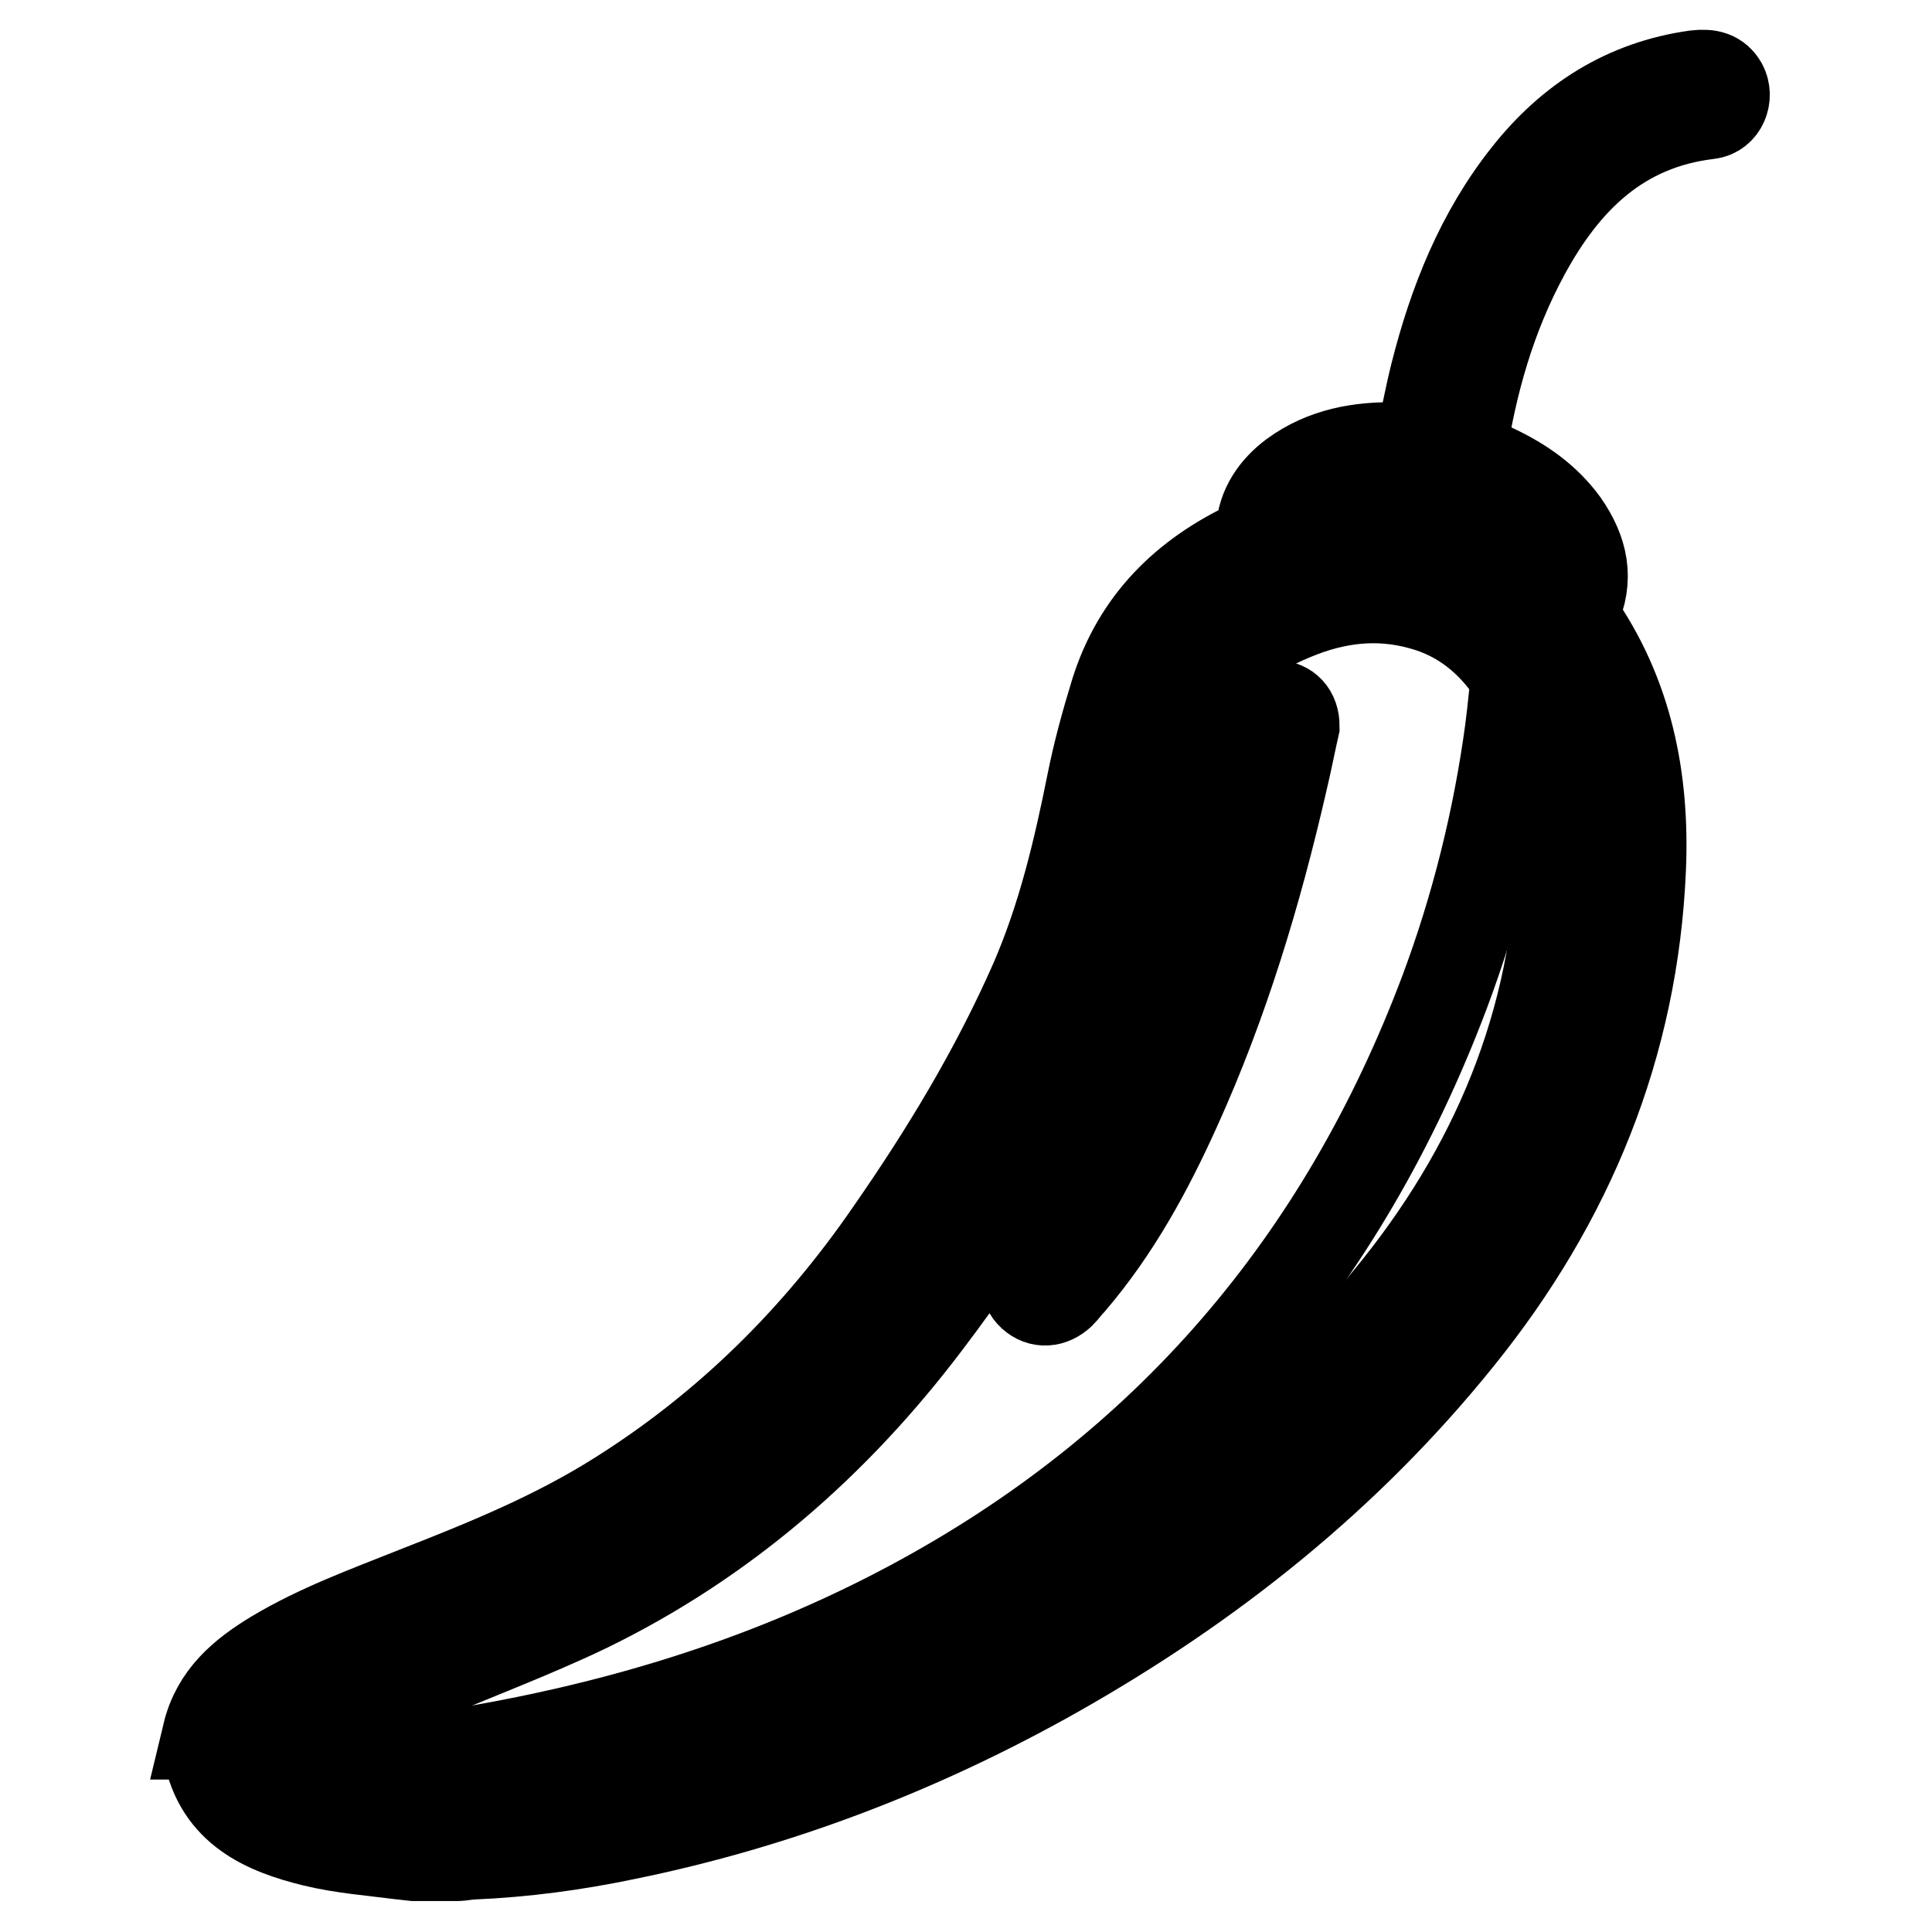
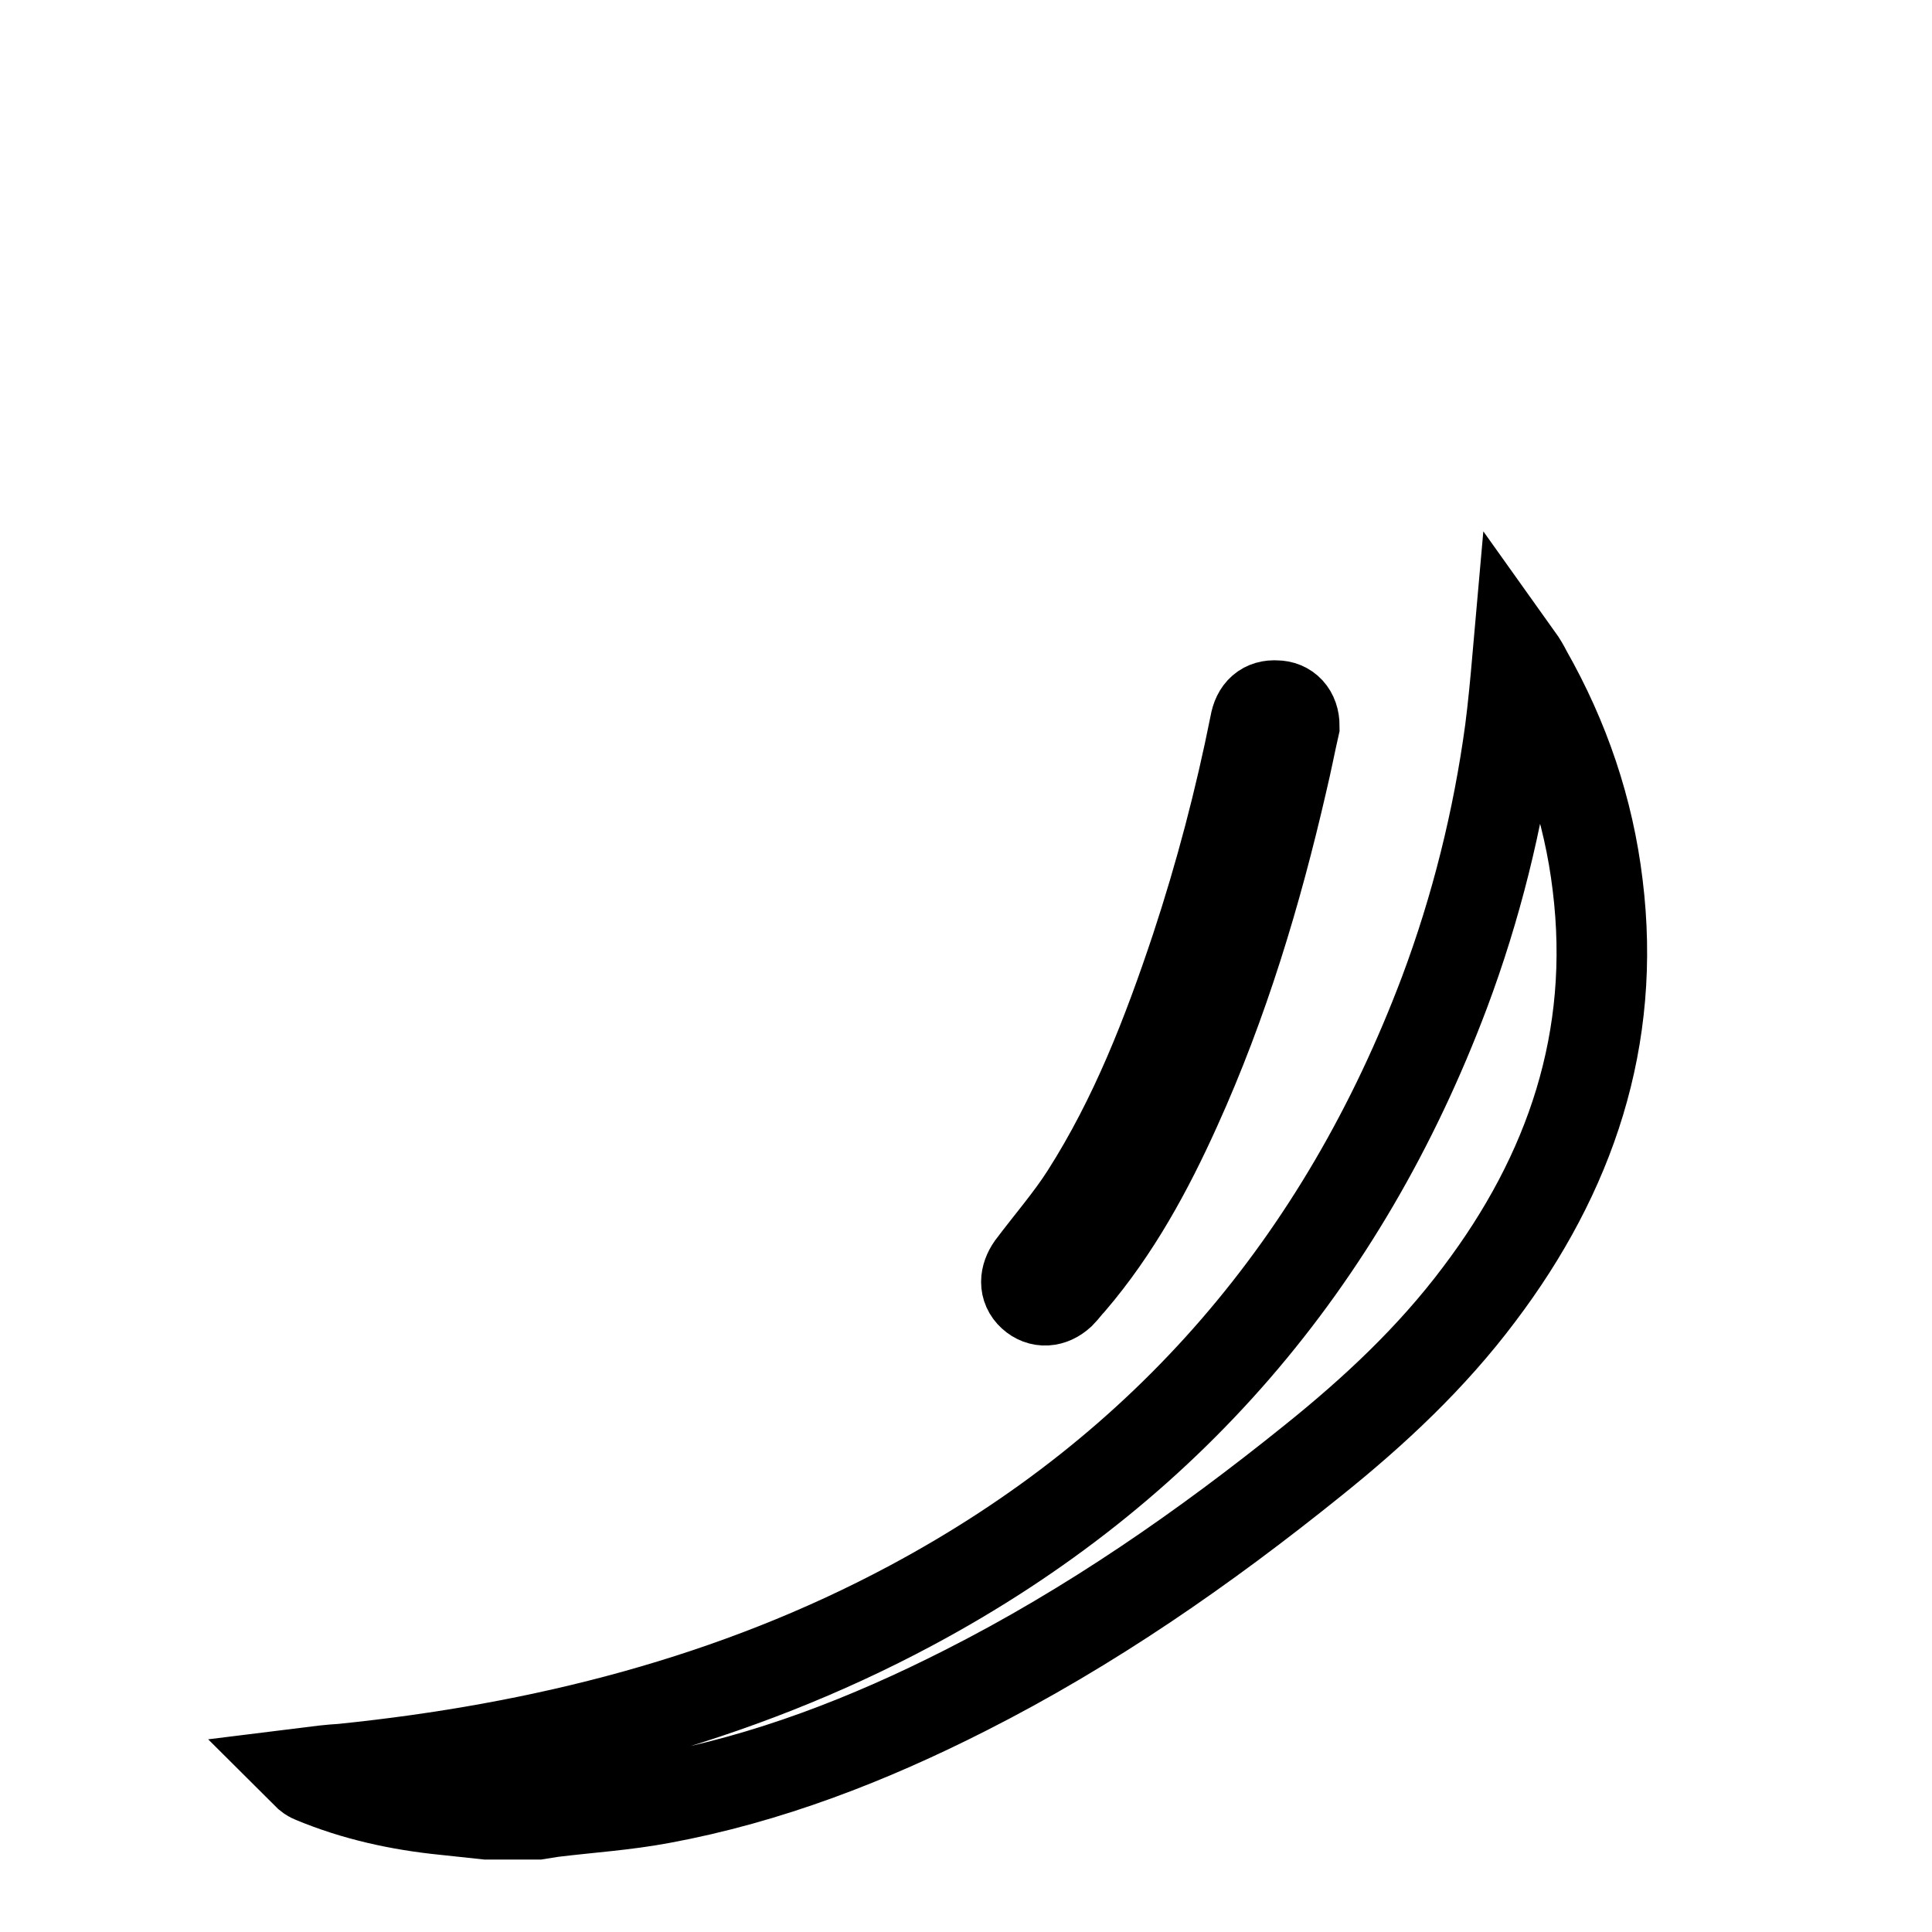
<svg xmlns="http://www.w3.org/2000/svg" version="1.1" x="0px" y="0px" viewBox="0 0 256 256" enable-background="new 0 0 256 256" xml:space="preserve">
  <g>
    <path stroke-width="12" fill-opacity="0" stroke="#000000" d="M64.5,240.4c-1.9-0.2-3.8-0.4-5.6-0.6c-6-0.6-11.9-1.9-17.4-4.2c-0.3-0.1-0.6-0.3-1-0.7 c1.6-0.2,3.2-0.4,4.9-0.5c26.4-2.7,51.9-9.1,75.4-21.7c33.8-18.1,57.1-45.4,70.6-81.2c4.2-11.2,7.1-22.9,8.7-34.7 c0.4-3.1,0.7-6.3,1-9.7c0.5,0.7,0.9,1.4,1.2,2c5,8.8,8.2,18.2,9.4,28.2c2.5,20.3-3.6,38.2-15.7,54.2c-6.3,8.4-13.9,15.5-22,22 c-14.4,11.6-29.5,22.1-46.1,30.5c-12.8,6.5-26.2,11.7-40.3,14.3c-4.8,0.9-9.6,1.2-14.5,1.8c-0.6,0.1-1.3,0.2-1.9,0.3 C68.9,240.4,66.7,240.4,64.5,240.4L64.5,240.4z" />
    <path stroke-width="12" fill-opacity="0" stroke="#000000" d="M171.5,96.2c-0.5,2.2-1,4.8-1.6,7.3c-3.4,14.8-7.8,29.4-14.1,43.3c-3.7,8.2-8,16.1-13.9,23 c-0.5,0.5-0.9,1.1-1.4,1.6c-1.2,1.1-2.6,1.2-3.7,0.2c-1.1-1-1-2.4-0.1-3.7c2.4-3.2,5.1-6.3,7.2-9.6c6.5-10.2,10.8-21.3,14.6-32.7 c3.2-9.7,5.8-19.6,7.8-29.6c0.3-1.8,1.3-2.6,2.8-2.5C170.5,93.5,171.5,94.5,171.5,96.2L171.5,96.2z" />
-     <path stroke-width="12" fill-opacity="0" stroke="#000000" d="M27.5,229.8c1.2-5,4.7-7.9,8.8-10.4c6-3.6,12.4-5.9,18.9-8.5c9.2-3.6,18.3-7.3,26.7-12.6 c14.5-9.1,26.4-20.9,36.1-35c7.3-10.5,13.9-21.4,19.1-33.2c3.7-8.5,5.8-17.4,7.6-26.4c0.8-4,1.9-8,3.1-11.9 c2.9-9.3,9.2-15.5,17.9-19.6c0.9-0.4,1.3-0.8,1.4-1.9c0.2-3.1,1.9-5.5,4.3-7.3c4.1-3,8.8-3.8,13.7-3.7c0.9,0,1.8,0.1,2.7,0.1 c0.1,0,0.2-0.1,0.3-0.1c0.7-3.2,1.3-6.5,2.1-9.7c2.4-9.5,6-18.6,12.2-26.4c5.7-7.2,13-11.9,22.3-13.2c1.8-0.2,2.8,0.1,3.5,1.3 c0.8,1.5,0,3.6-1.8,3.8c-11.8,1.4-19.1,8.7-24.4,18.5c-4.5,8.3-7,17.2-8.4,26.4c0,0.1,0,0.3,0,0.4c1.5,0.6,3,1.1,4.4,1.8 c3.6,1.7,6.8,3.9,9.2,7.2c2.5,3.6,3.4,7.3,1.4,11.5c-0.2,0.3-0.1,0.9,0.1,1.2c7,9.9,9.2,21.2,8.7,33c-1,23.4-9.5,44-24.1,62.1 c-14.8,18.4-32.9,32.8-53.4,44.4c-17.9,10.1-36.9,17.4-57,21.5c-6.7,1.4-13.4,2.3-20.3,2.6c-0.7,0-1.4,0.2-2.1,0.2h-5.6l-1.8-0.2 c-3.9-0.5-7.8-0.8-11.5-1.7c-6.5-1.6-12.5-4.2-14-11.9V229.8z M37.9,231.2c1.5,0.7,2.4,1.5,3.6,1.8c3.5,0.8,7,1.8,10.6,2.1 c10,0.9,19.9-0.5,29.7-2.5c19.9-4.1,38.4-11.5,55.9-21.8c17-9.9,32.2-22.1,45-37.1c14.4-16.9,23.1-36.2,24.2-58.5 c0.4-7.5-0.6-14.9-3.9-21.7c-3.1-6.4-7.6-11.5-14.7-13.4c-5.8-1.6-11.4-0.9-16.9,1.4c-6.7,2.7-11.5,7.3-13.6,14.4 c-0.9,3-1.7,6-2.3,9c-1.8,8.9-3.6,17.7-7,26.1c-6.5,16-15.4,30.6-25.8,44.3c-12.1,16-26.9,28.9-45,37.7c-7.3,3.5-14.9,6.3-22.3,9.5 c-4.3,1.9-8.7,3.8-12.9,5.9C40.9,228.9,39.6,230,37.9,231.2L37.9,231.2z M172.7,69.7c11.8-2.5,22.4-0.9,31.6,7.6 c0.1-2.6-1-4.3-2.5-5.9c-3.2-3.3-7.2-5.2-11.6-6.1c-4.8-1-9.5-1.1-14,1C174.7,67,173.5,67.9,172.7,69.7z" />
  </g>
</svg>